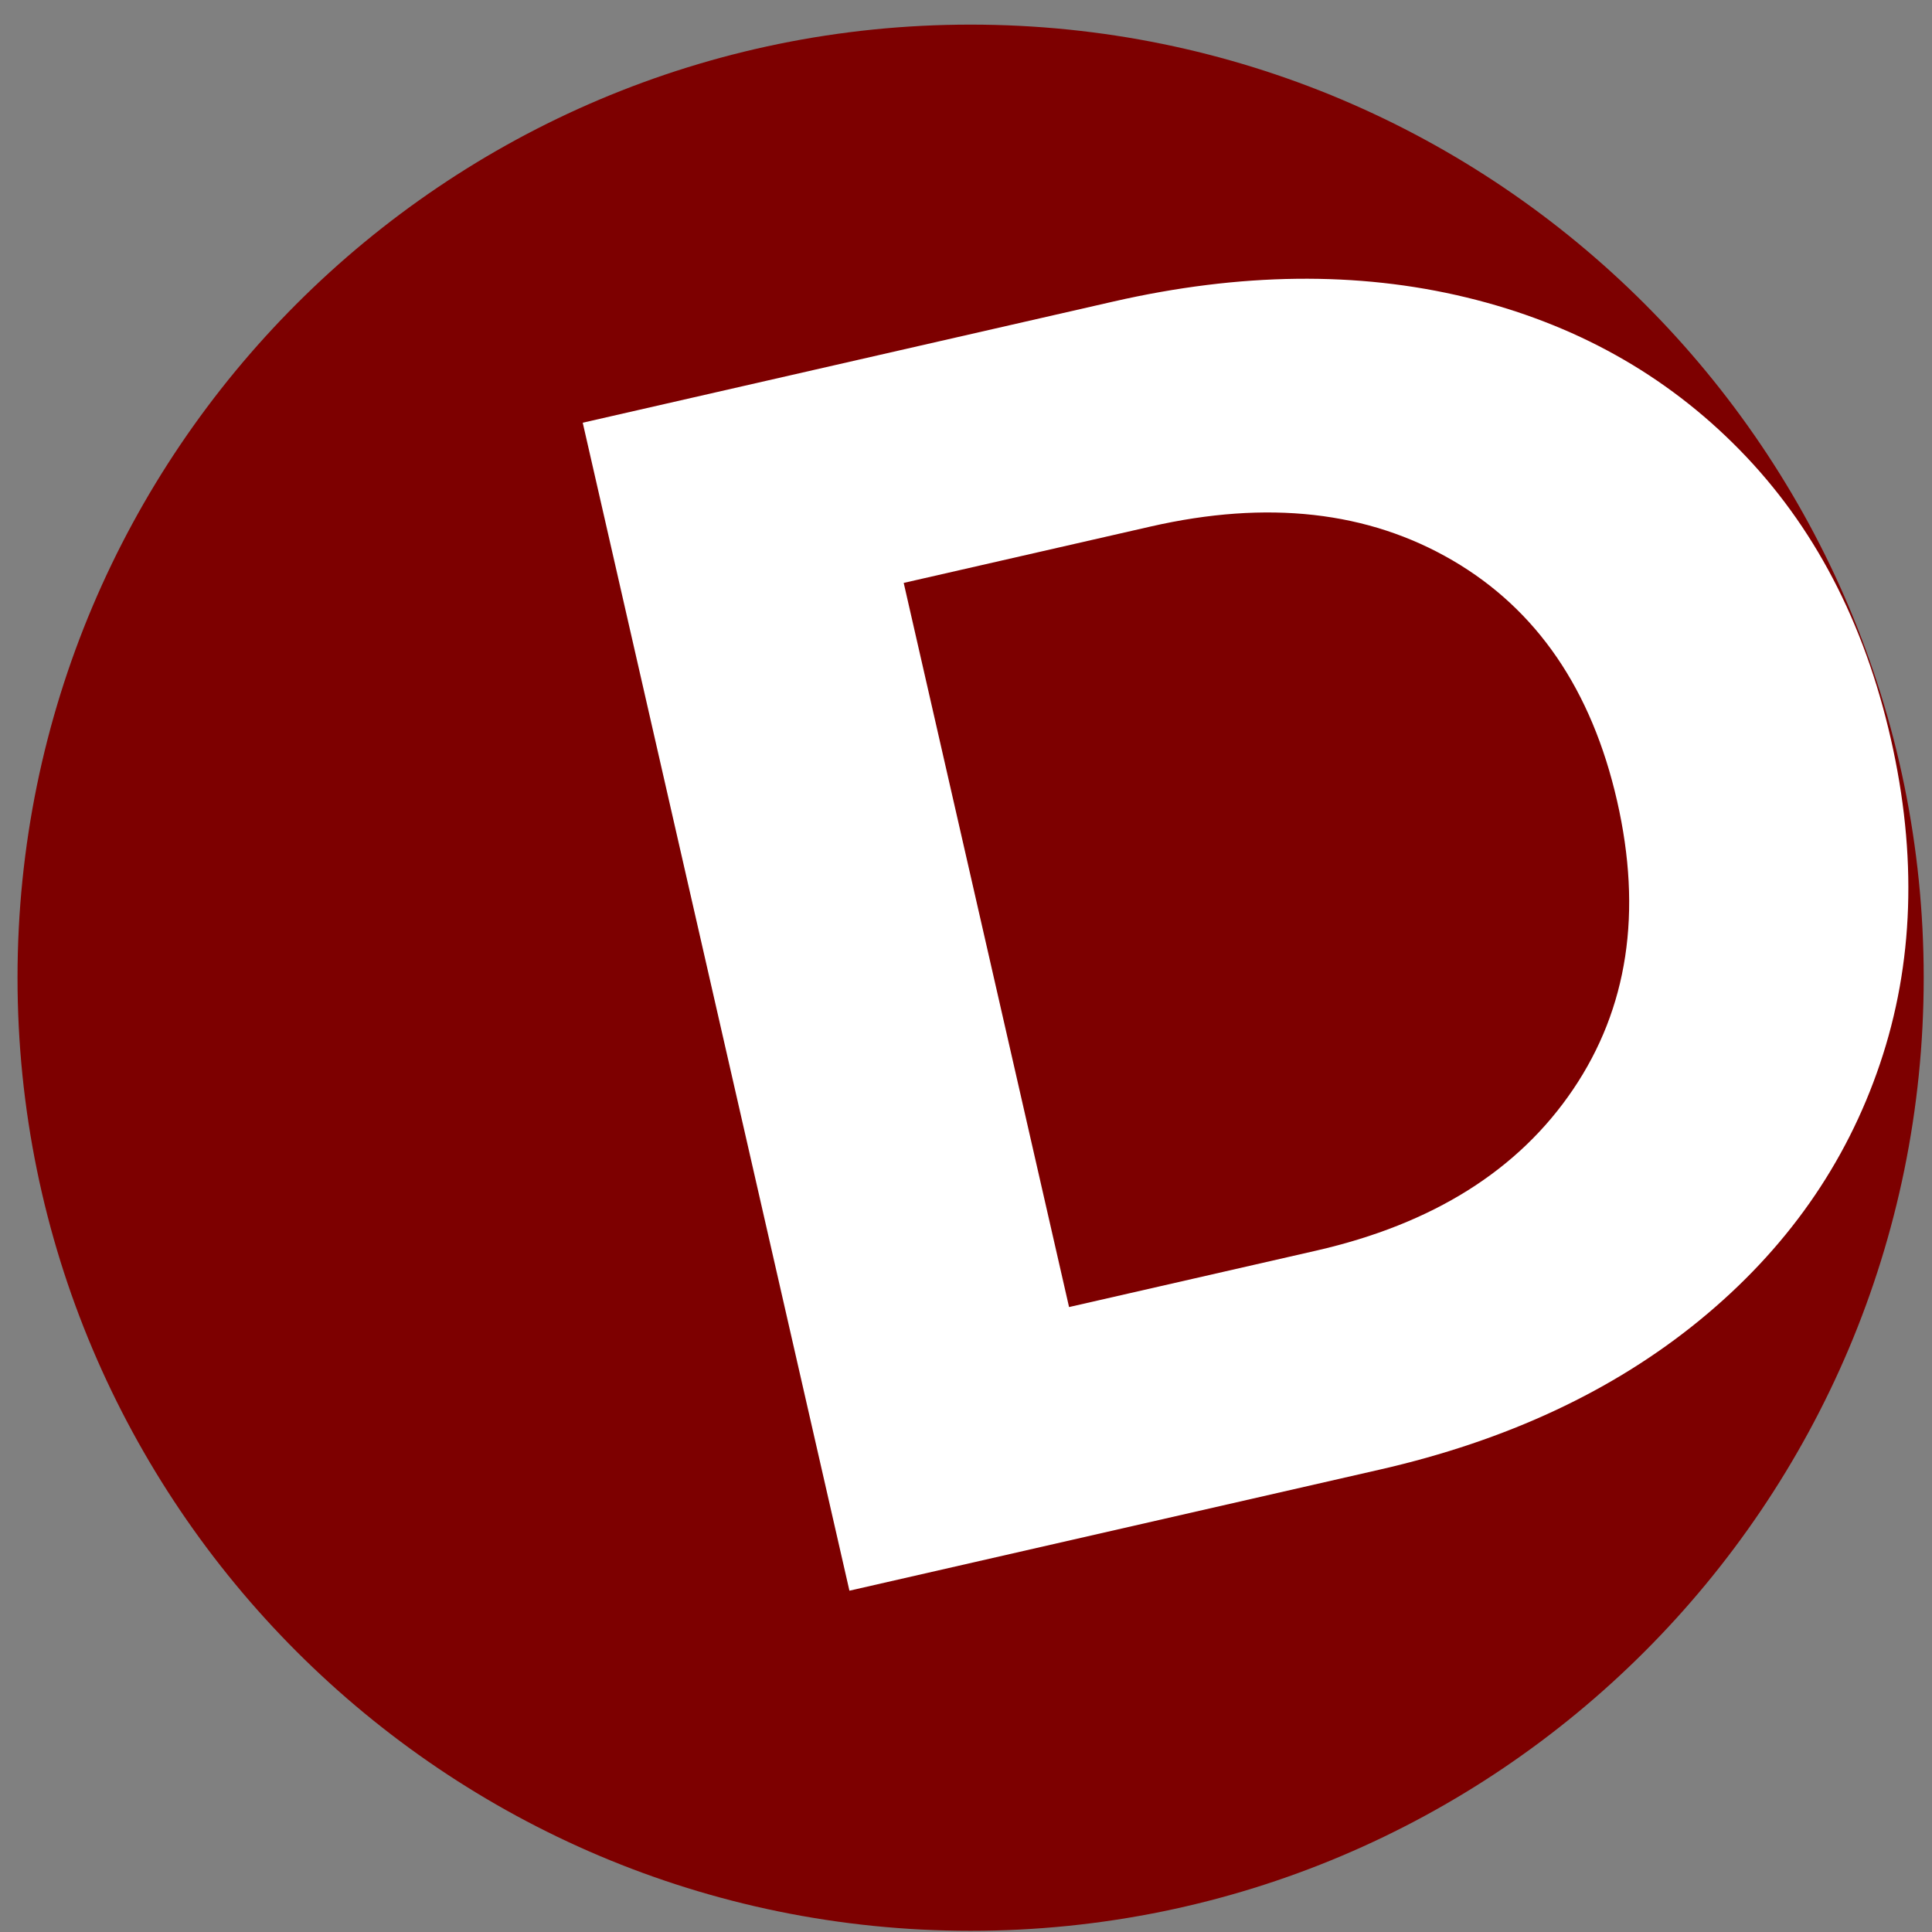
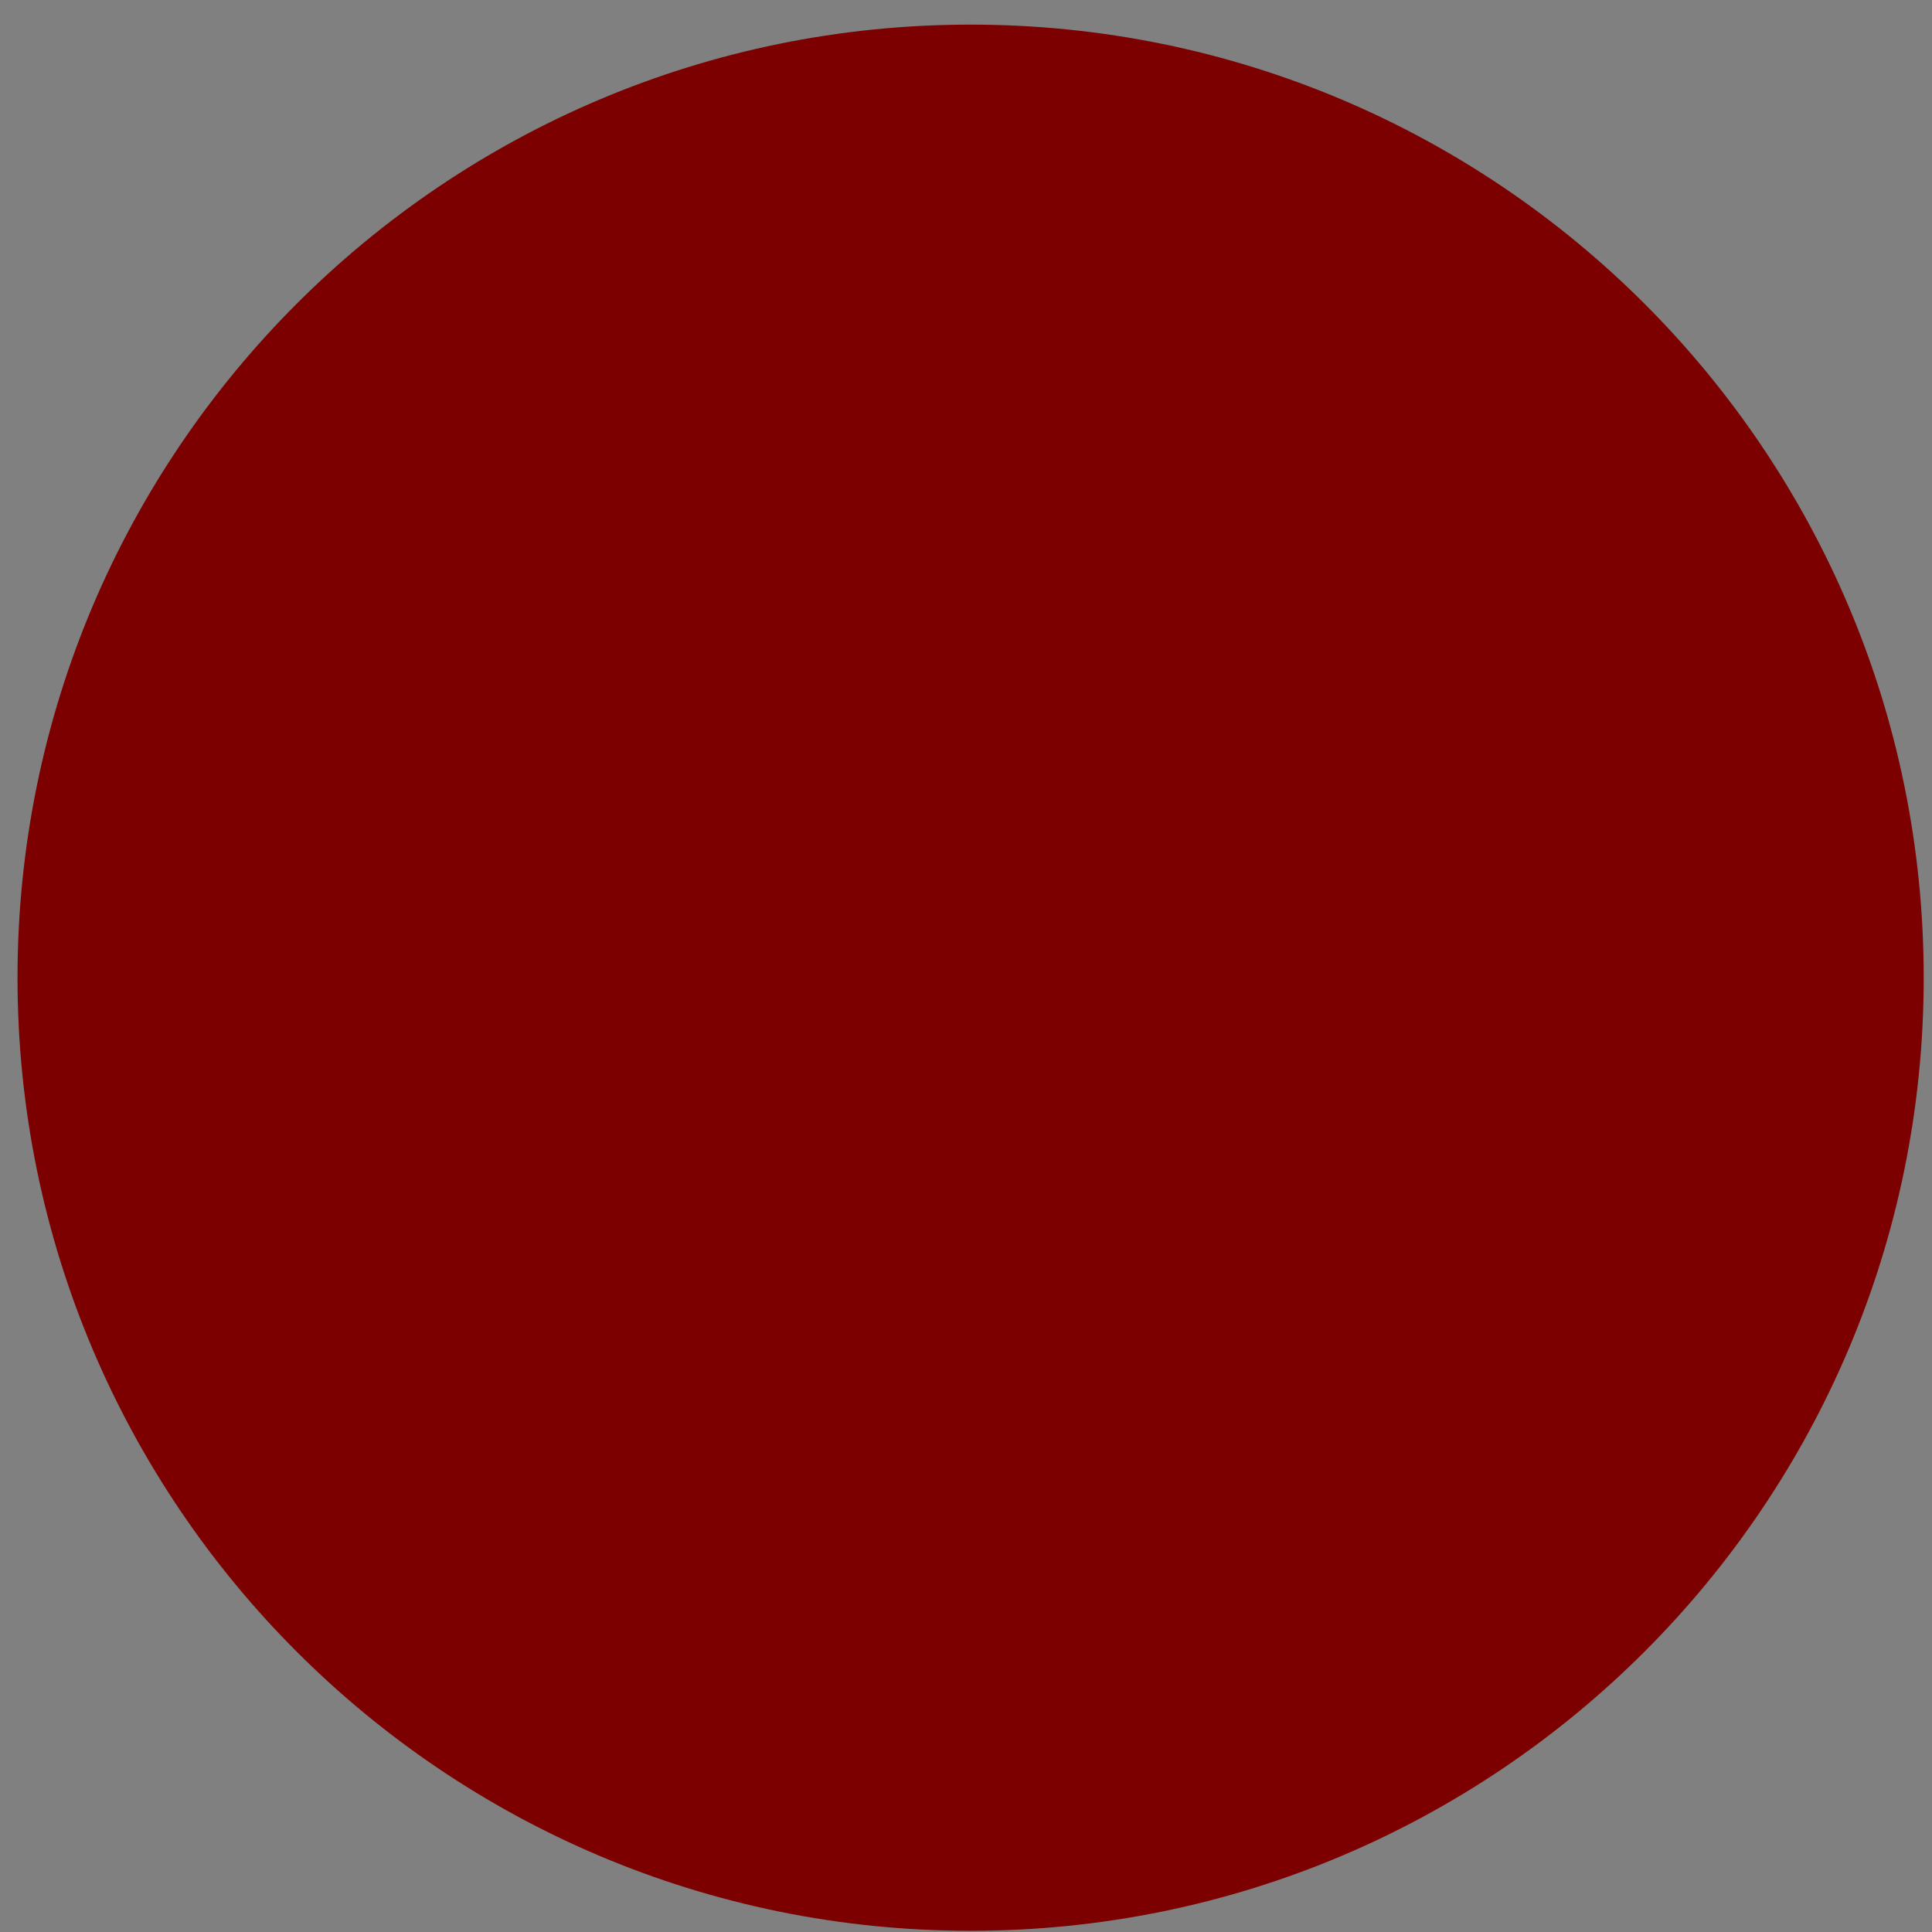
<svg xmlns="http://www.w3.org/2000/svg" xml:space="preserve" width="40mm" height="40mm" version="1.1" style="shape-rendering:geometricPrecision; text-rendering:geometricPrecision; image-rendering:optimizeQuality; fill-rule:evenodd; clip-rule:evenodd" viewBox="0 0 4000 4000">
  <rect x="0" y="0" width="4000" height="4000" fill="#808080" stroke="none" />
  <defs>
    <style type="text/css">
   
    .fil0 {fill:#7d0000}
    .fil1 {fill:white;fill-rule:nonzero}
   
  </style>
  </defs>
  <g id="Слой_x0020_1">
    <g id="_3018617963280">
      <path class="fil0" d="M2009.55 50.96c1089.82,0 1973.29,883.47 1973.29,1973.28 0,1089.82 -883.47,1973.28 -1973.29,1973.28 -1089.81,0 -1973.28,-883.46 -1973.28,-1973.28 0,-1089.81 883.47,-1973.28 1973.28,-1973.28z" />
-       <path class="fil1" d="M1206.49 875.19l1098.54 -250.85c262.55,-59.95 506.03,-62.83 730.42,-8.66 224.38,54.16 413.21,159.47 566.45,315.9 153.23,156.44 257.46,355.57 312.68,597.39 55.21,241.82 47.74,466.45 -22.41,673.89 -70.14,207.45 -194.55,384.27 -373.19,530.46 -178.64,146.2 -399.23,249.27 -661.78,309.22l-1098.55 250.83 -552.16 -2418.18zm1518.16 1714.2c241.83,-55.22 419.32,-166.63 532.5,-334.22 113.17,-167.59 143.46,-366.53 90.87,-596.85 -52.58,-230.29 -166.22,-396.37 -340.92,-498.25 -174.71,-101.85 -382.97,-125.18 -624.8,-69.96l-511.27 116.75 342.34 1499.27 511.28 -116.74z" />
    </g>
  </g>
</svg>